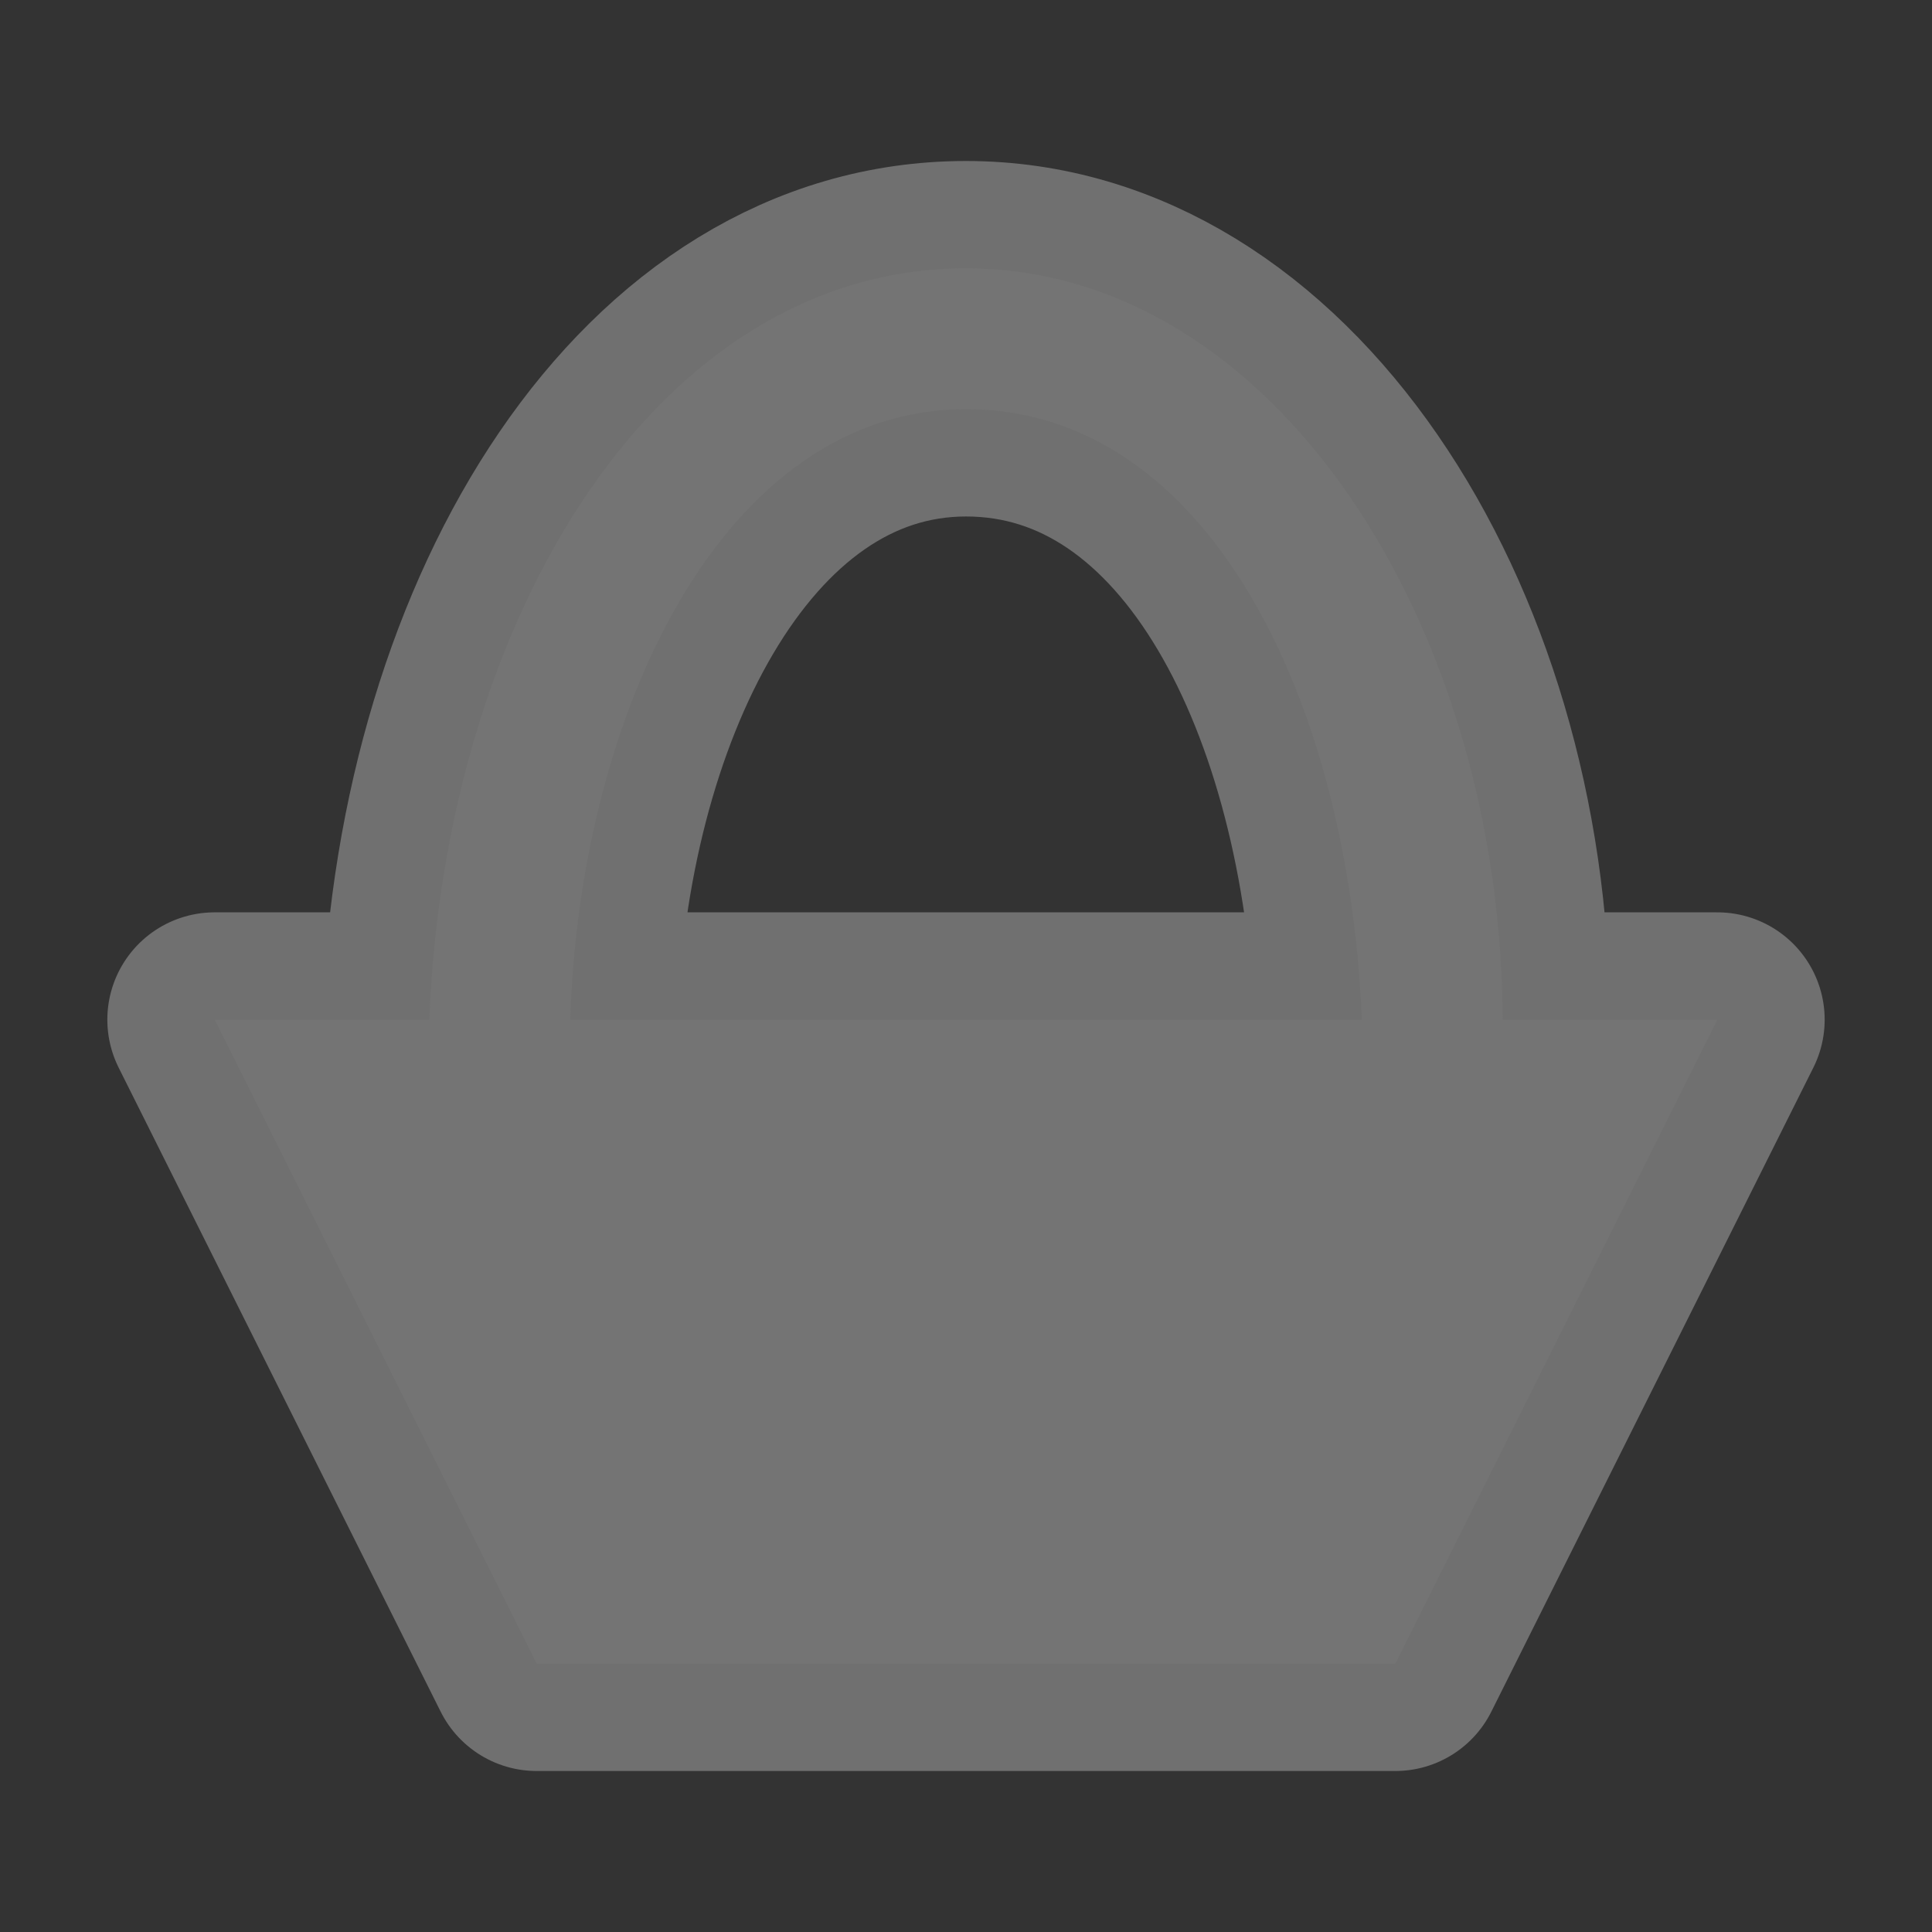
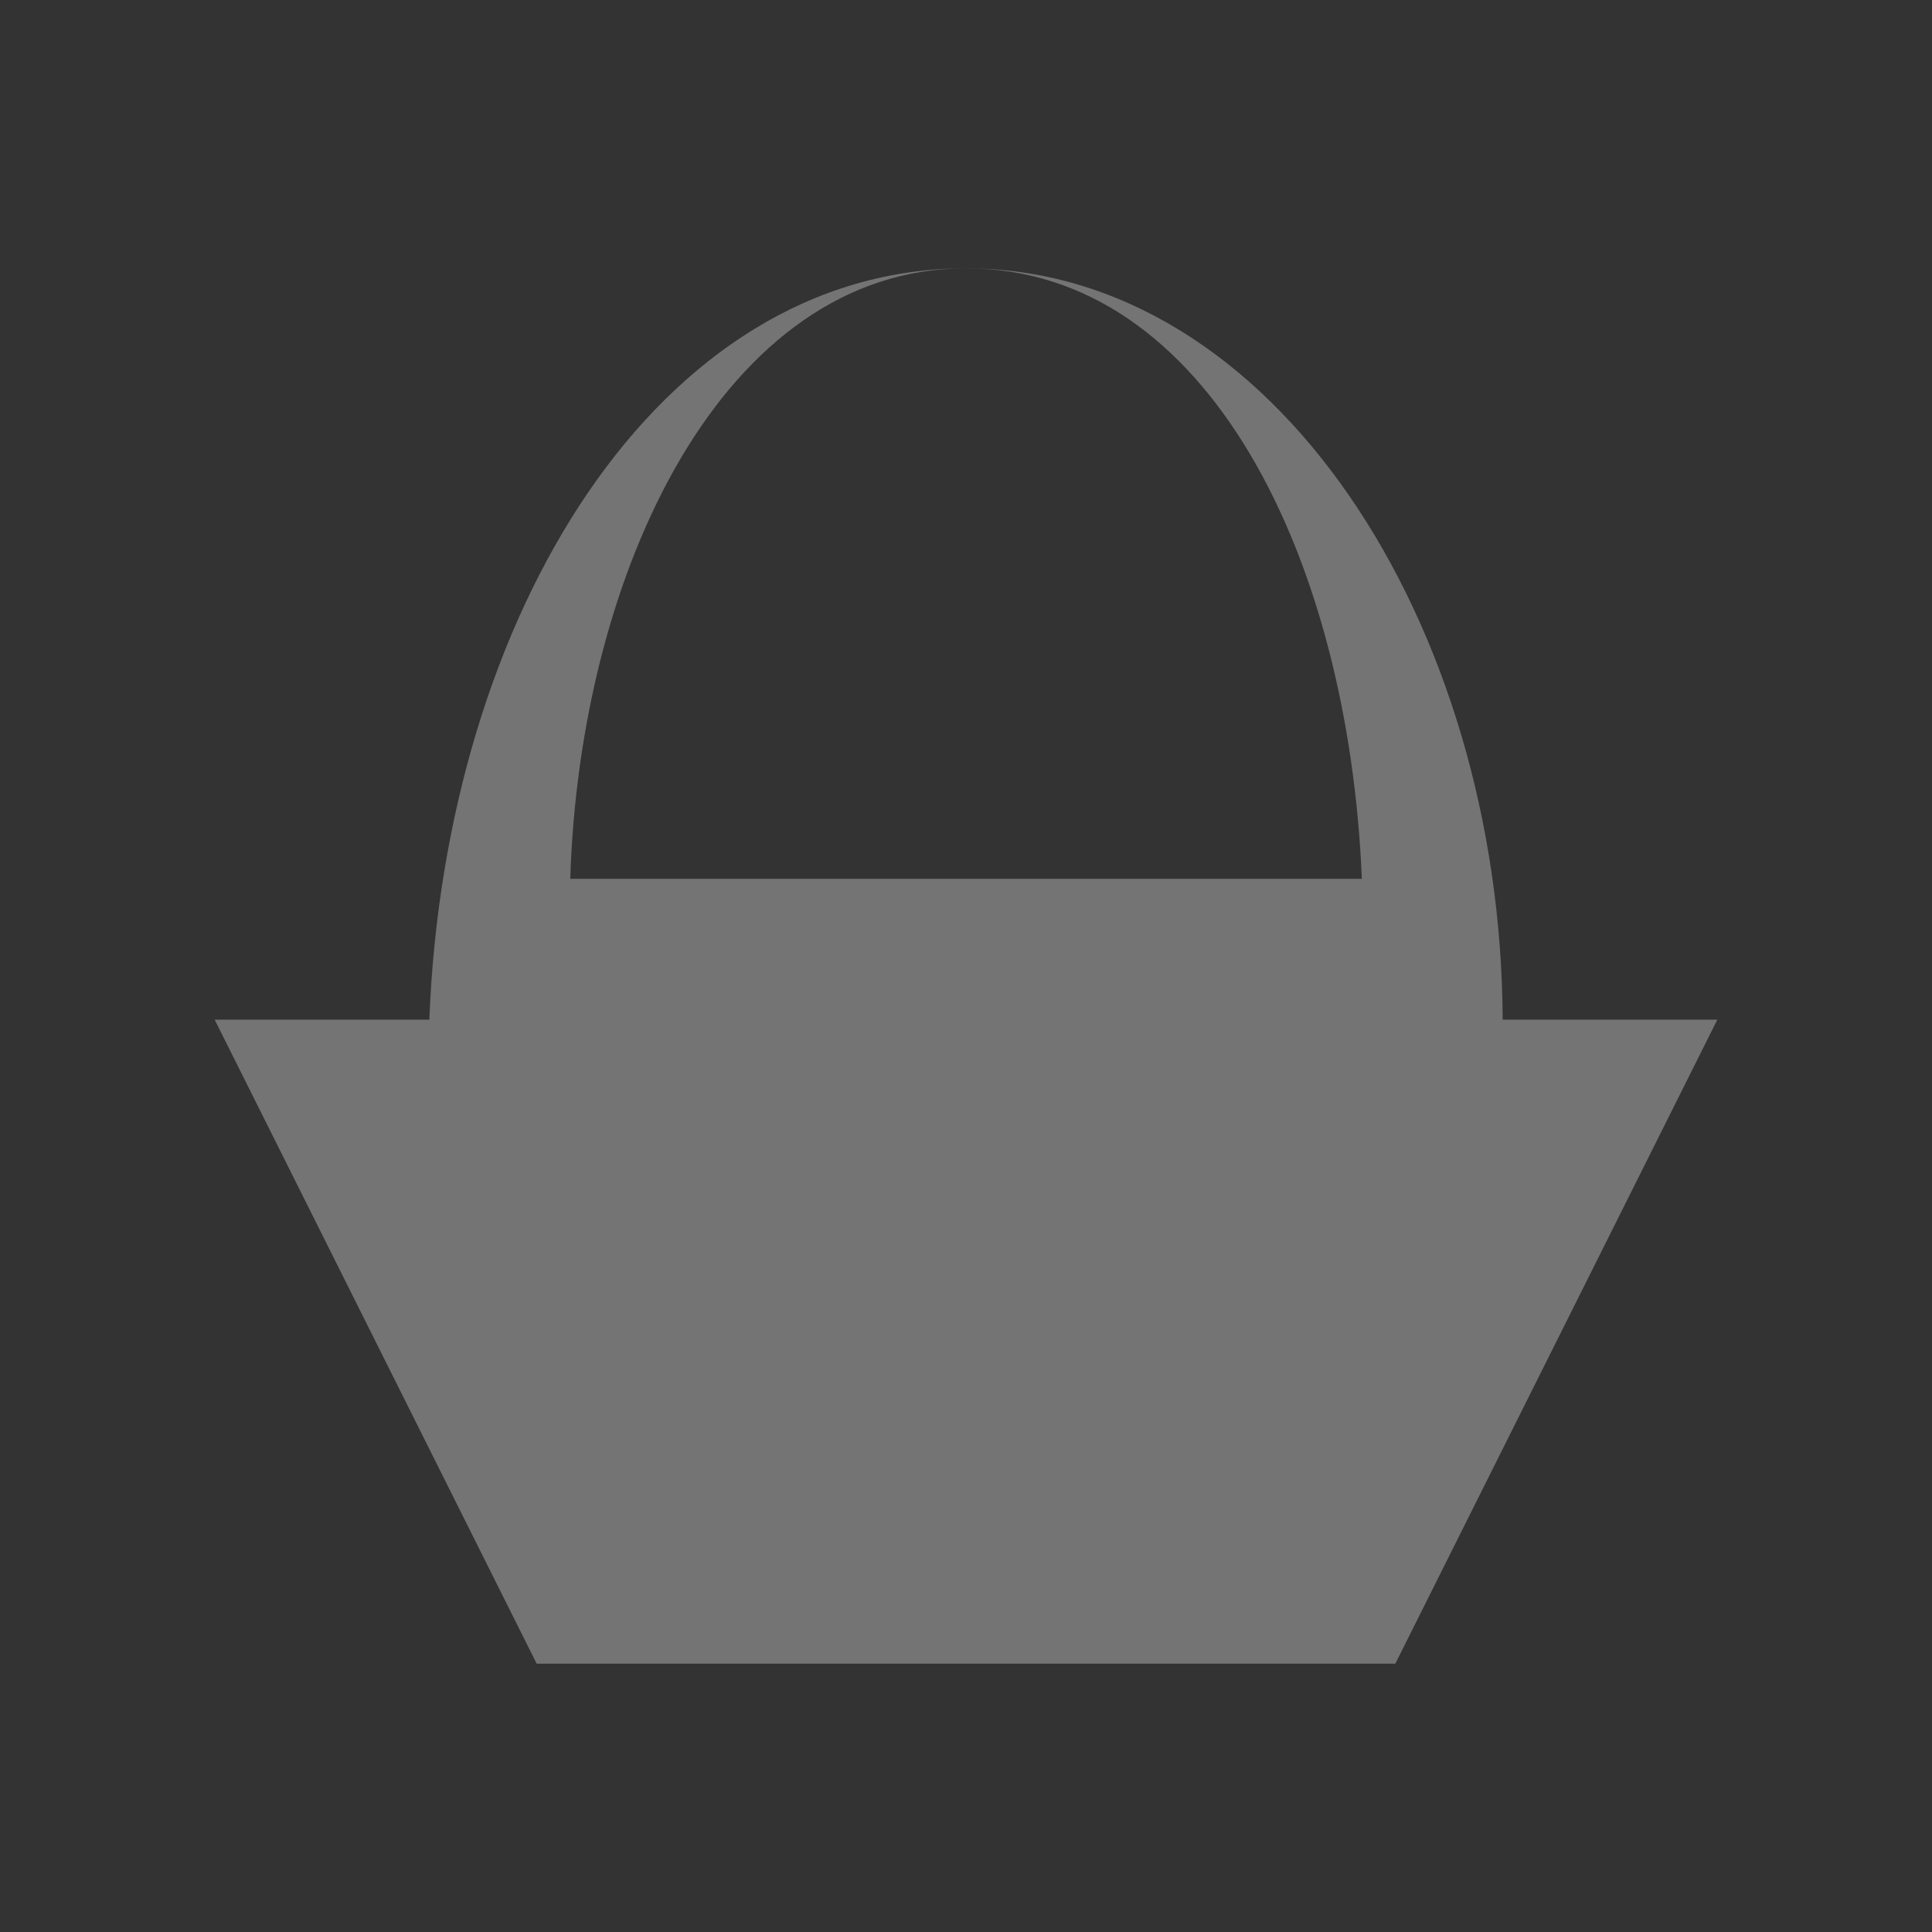
<svg xmlns="http://www.w3.org/2000/svg" id="svg6" width="18" height="18" version="1.1">
  <rect width="100%" height="100%" fill="#333333" stroke="none" />
-   <path id="path2" d="m9 2.5c-2.867 0-4.854 3.233-5 7h-2l3 6h8l3-6h-2c-0.016-3.688-2.133-7-5-7zm0 1.312c2.259 0 3.566 2.716 3.688 5.688h-7.375c0.089-2.866 1.428-5.688 3.688-5.688z" fill="none" opacity=".3" stroke="#fff" stroke-linejoin="round" stroke-width="2" />
-   <path id="path4" d="m9 2.5c-2.867 0-4.854 3.233-5 7h-2l3 6h8l3-6h-2c-0.016-3.688-2.133-7-5-7zm0 1.312c2.259 0 3.566 2.716 3.688 5.688h-7.375c0.089-2.866 1.428-5.688 3.688-5.688z" fill="#747474" />
+   <path id="path4" d="m9 2.5c-2.867 0-4.854 3.233-5 7h-2l3 6h8l3-6h-2c-0.016-3.688-2.133-7-5-7zc2.259 0 3.566 2.716 3.688 5.688h-7.375c0.089-2.866 1.428-5.688 3.688-5.688z" fill="#747474" />
</svg>